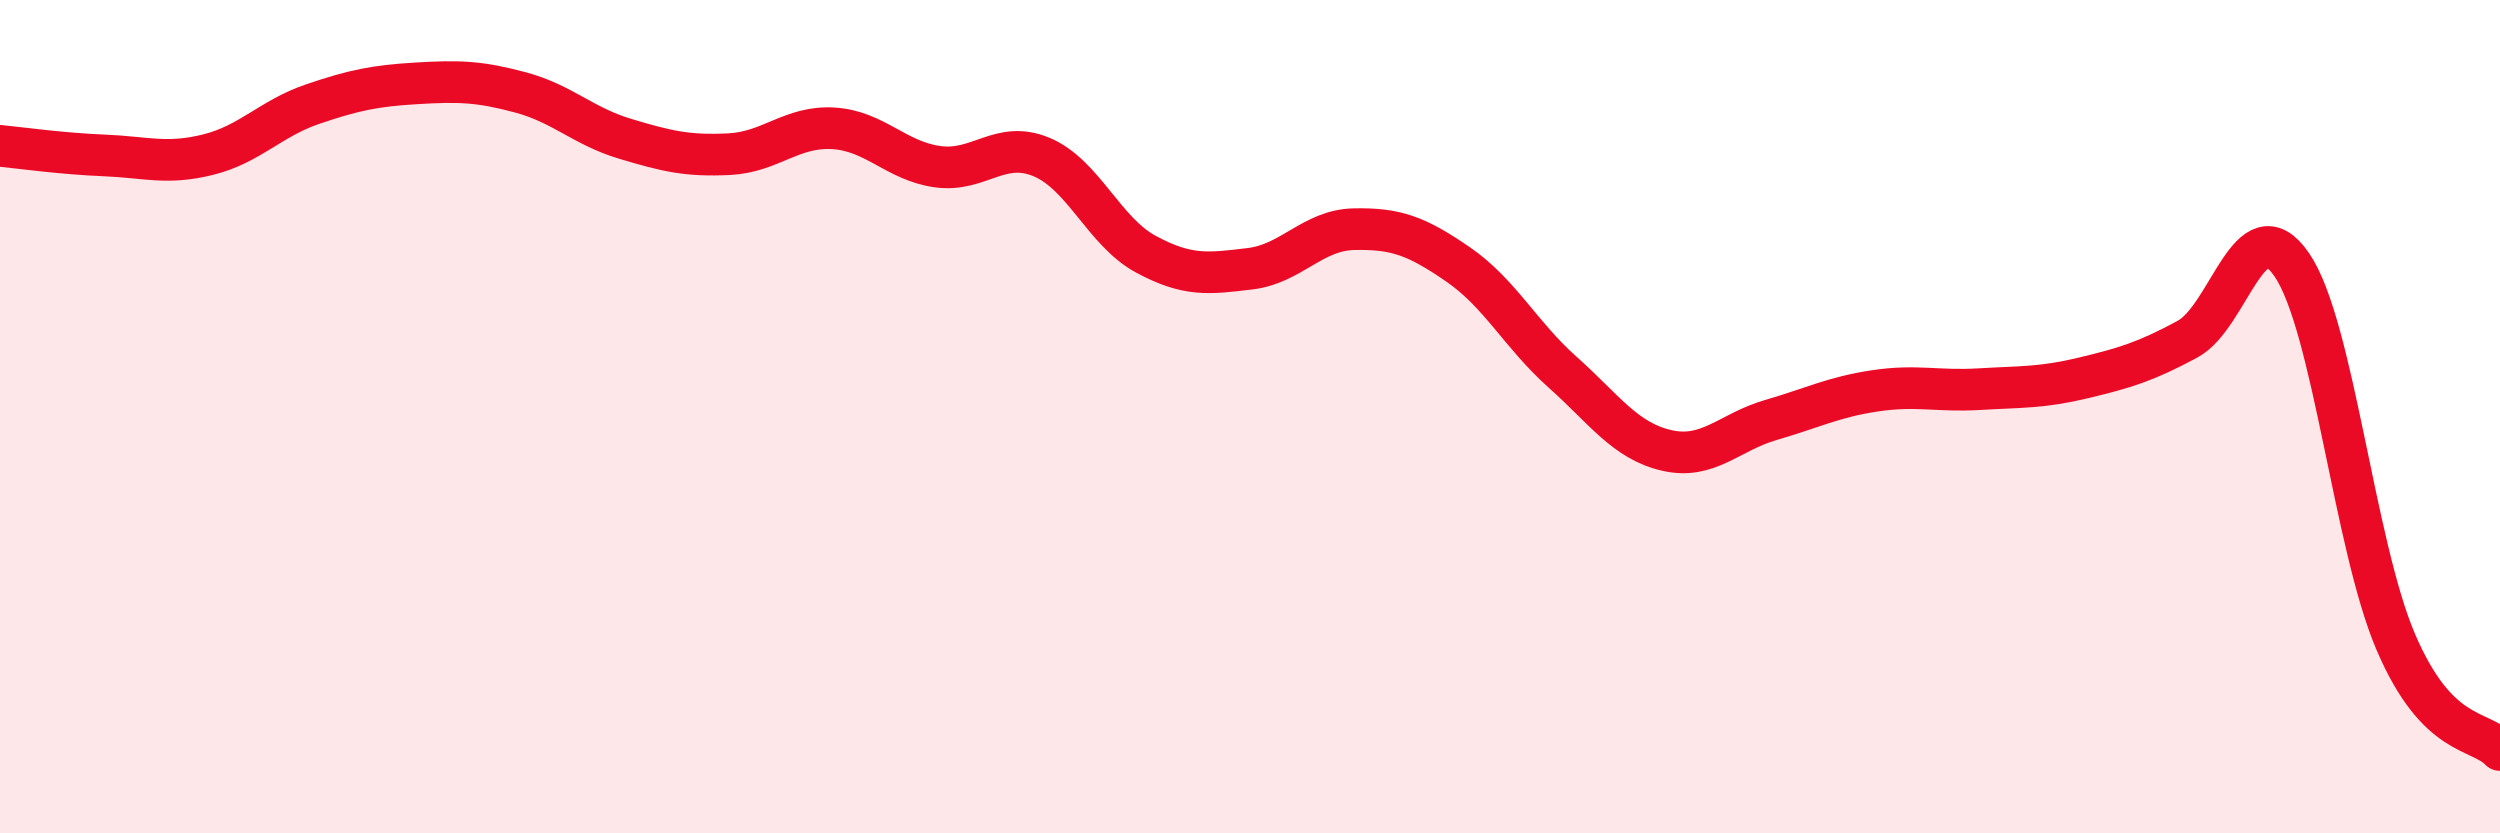
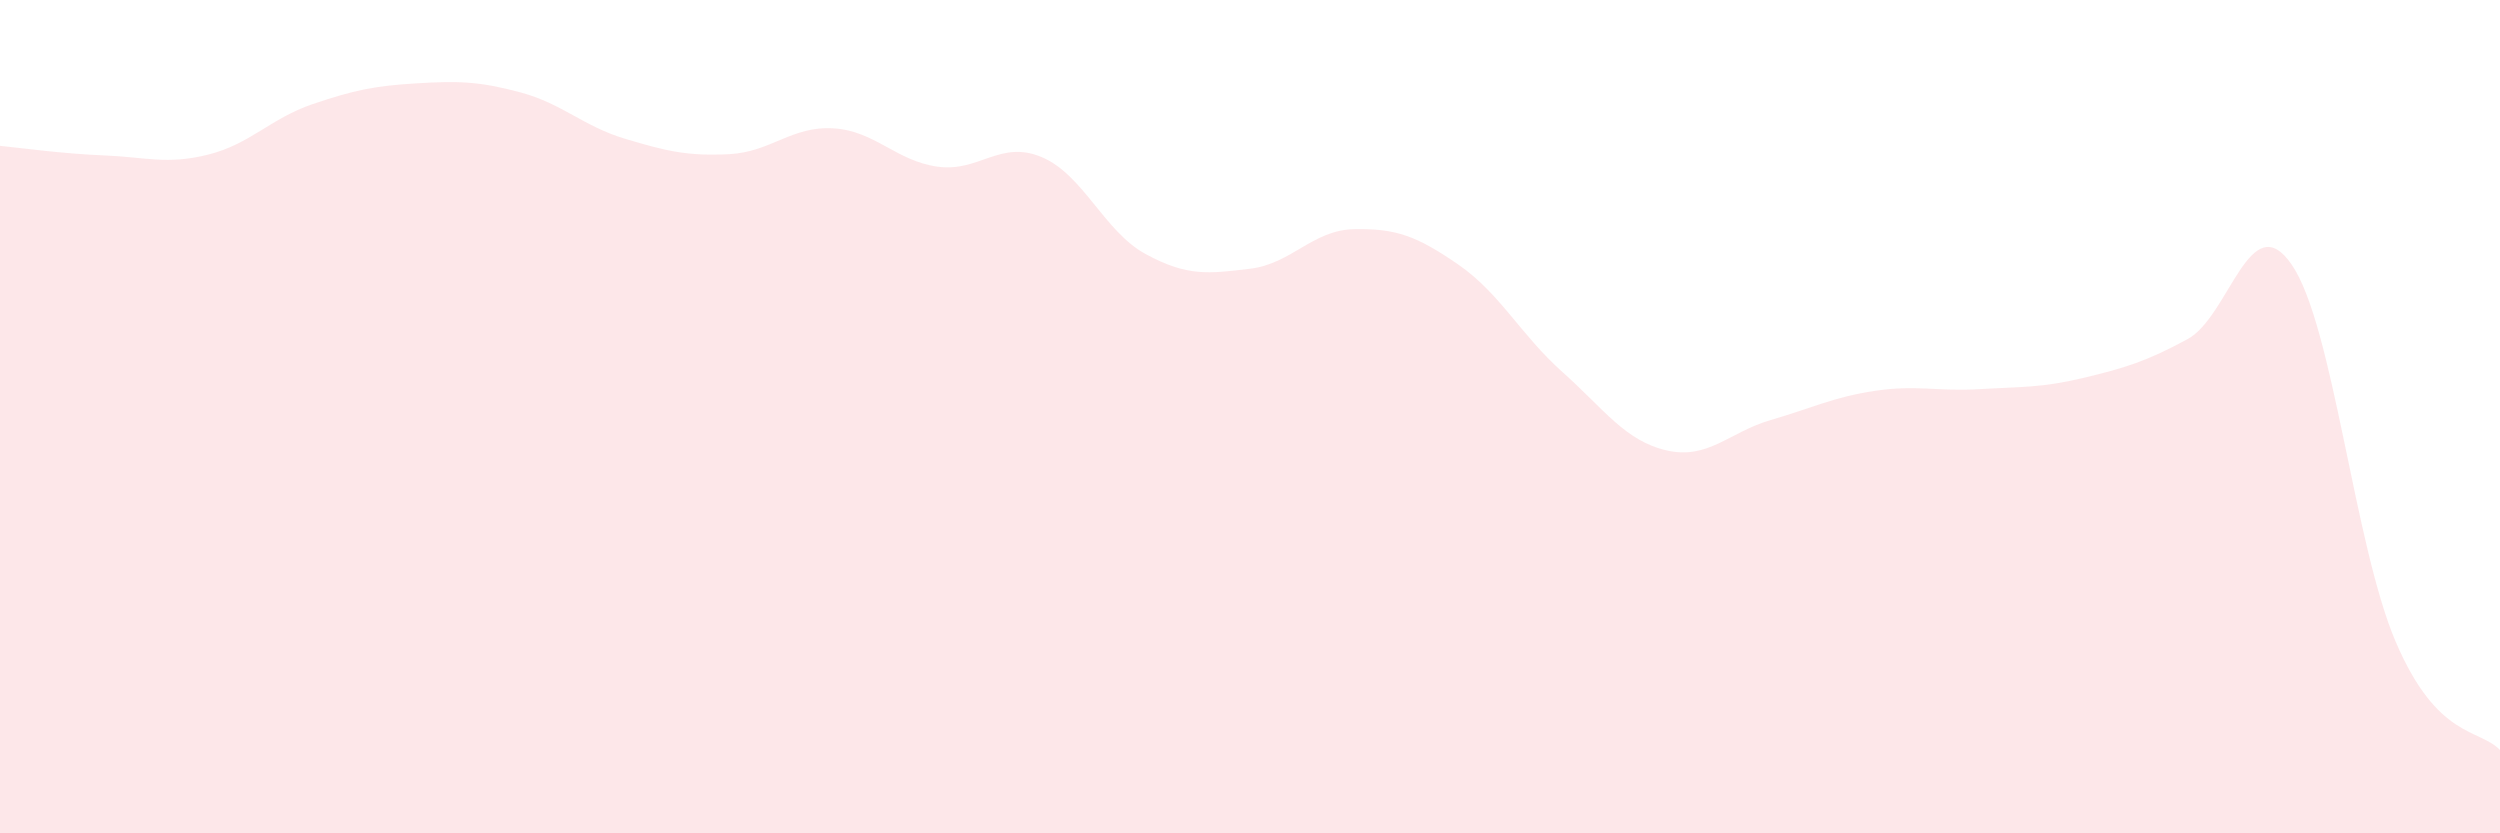
<svg xmlns="http://www.w3.org/2000/svg" width="60" height="20" viewBox="0 0 60 20">
  <path d="M 0,3.5 C 0.5,3.55 1.5,3.69 2.5,3.73 C 3.5,3.77 4,3.96 5,3.71 C 6,3.46 6.5,2.84 7.5,2.5 C 8.5,2.16 9,2.06 10,2 C 11,1.94 11.5,1.95 12.5,2.22 C 13.5,2.49 14,3.03 15,3.33 C 16,3.63 16.5,3.75 17.5,3.7 C 18.5,3.65 19,3.02 20,3.08 C 21,3.14 21.5,3.86 22.5,4 C 23.5,4.14 24,3.35 25,3.77 C 26,4.19 26.5,5.56 27.5,6.1 C 28.5,6.64 29,6.57 30,6.45 C 31,6.33 31.5,5.52 32.5,5.5 C 33.5,5.48 34,5.66 35,6.35 C 36,7.04 36.5,8.04 37.5,8.93 C 38.5,9.82 39,10.58 40,10.81 C 41,11.04 41.5,10.37 42.5,10.08 C 43.5,9.79 44,9.53 45,9.38 C 46,9.23 46.5,9.4 47.5,9.34 C 48.5,9.28 49,9.31 50,9.07 C 51,8.83 51.5,8.68 52.5,8.14 C 53.5,7.6 54,4.9 55,6.35 C 56,7.8 56.5,13.08 57.5,15.41 C 58.5,17.74 59.5,17.48 60,18L60 20L0 20Z" fill="#EB0A25" opacity="0.1" stroke-linecap="round" stroke-linejoin="round" />
-   <path d="M 0,3.5 C 0.5,3.55 1.5,3.69 2.5,3.73 C 3.5,3.77 4,3.96 5,3.71 C 6,3.46 6.5,2.84 7.5,2.5 C 8.5,2.16 9,2.06 10,2 C 11,1.94 11.5,1.95 12.5,2.22 C 13.5,2.49 14,3.03 15,3.33 C 16,3.63 16.5,3.75 17.5,3.7 C 18.5,3.65 19,3.02 20,3.08 C 21,3.14 21.5,3.86 22.5,4 C 23.5,4.14 24,3.35 25,3.77 C 26,4.19 26.5,5.56 27.5,6.1 C 28.5,6.64 29,6.57 30,6.45 C 31,6.33 31.5,5.52 32.5,5.5 C 33.5,5.48 34,5.66 35,6.35 C 36,7.04 36.5,8.04 37.5,8.93 C 38.5,9.82 39,10.58 40,10.81 C 41,11.04 41.5,10.37 42.5,10.08 C 43.5,9.79 44,9.53 45,9.38 C 46,9.23 46.5,9.4 47.5,9.34 C 48.5,9.28 49,9.31 50,9.07 C 51,8.83 51.5,8.68 52.5,8.14 C 53.5,7.6 54,4.9 55,6.35 C 56,7.8 56.5,13.08 57.5,15.41 C 58.5,17.74 59.5,17.48 60,18" stroke="#EB0A25" stroke-width="1" fill="none" stroke-linecap="round" stroke-linejoin="round" />
</svg>